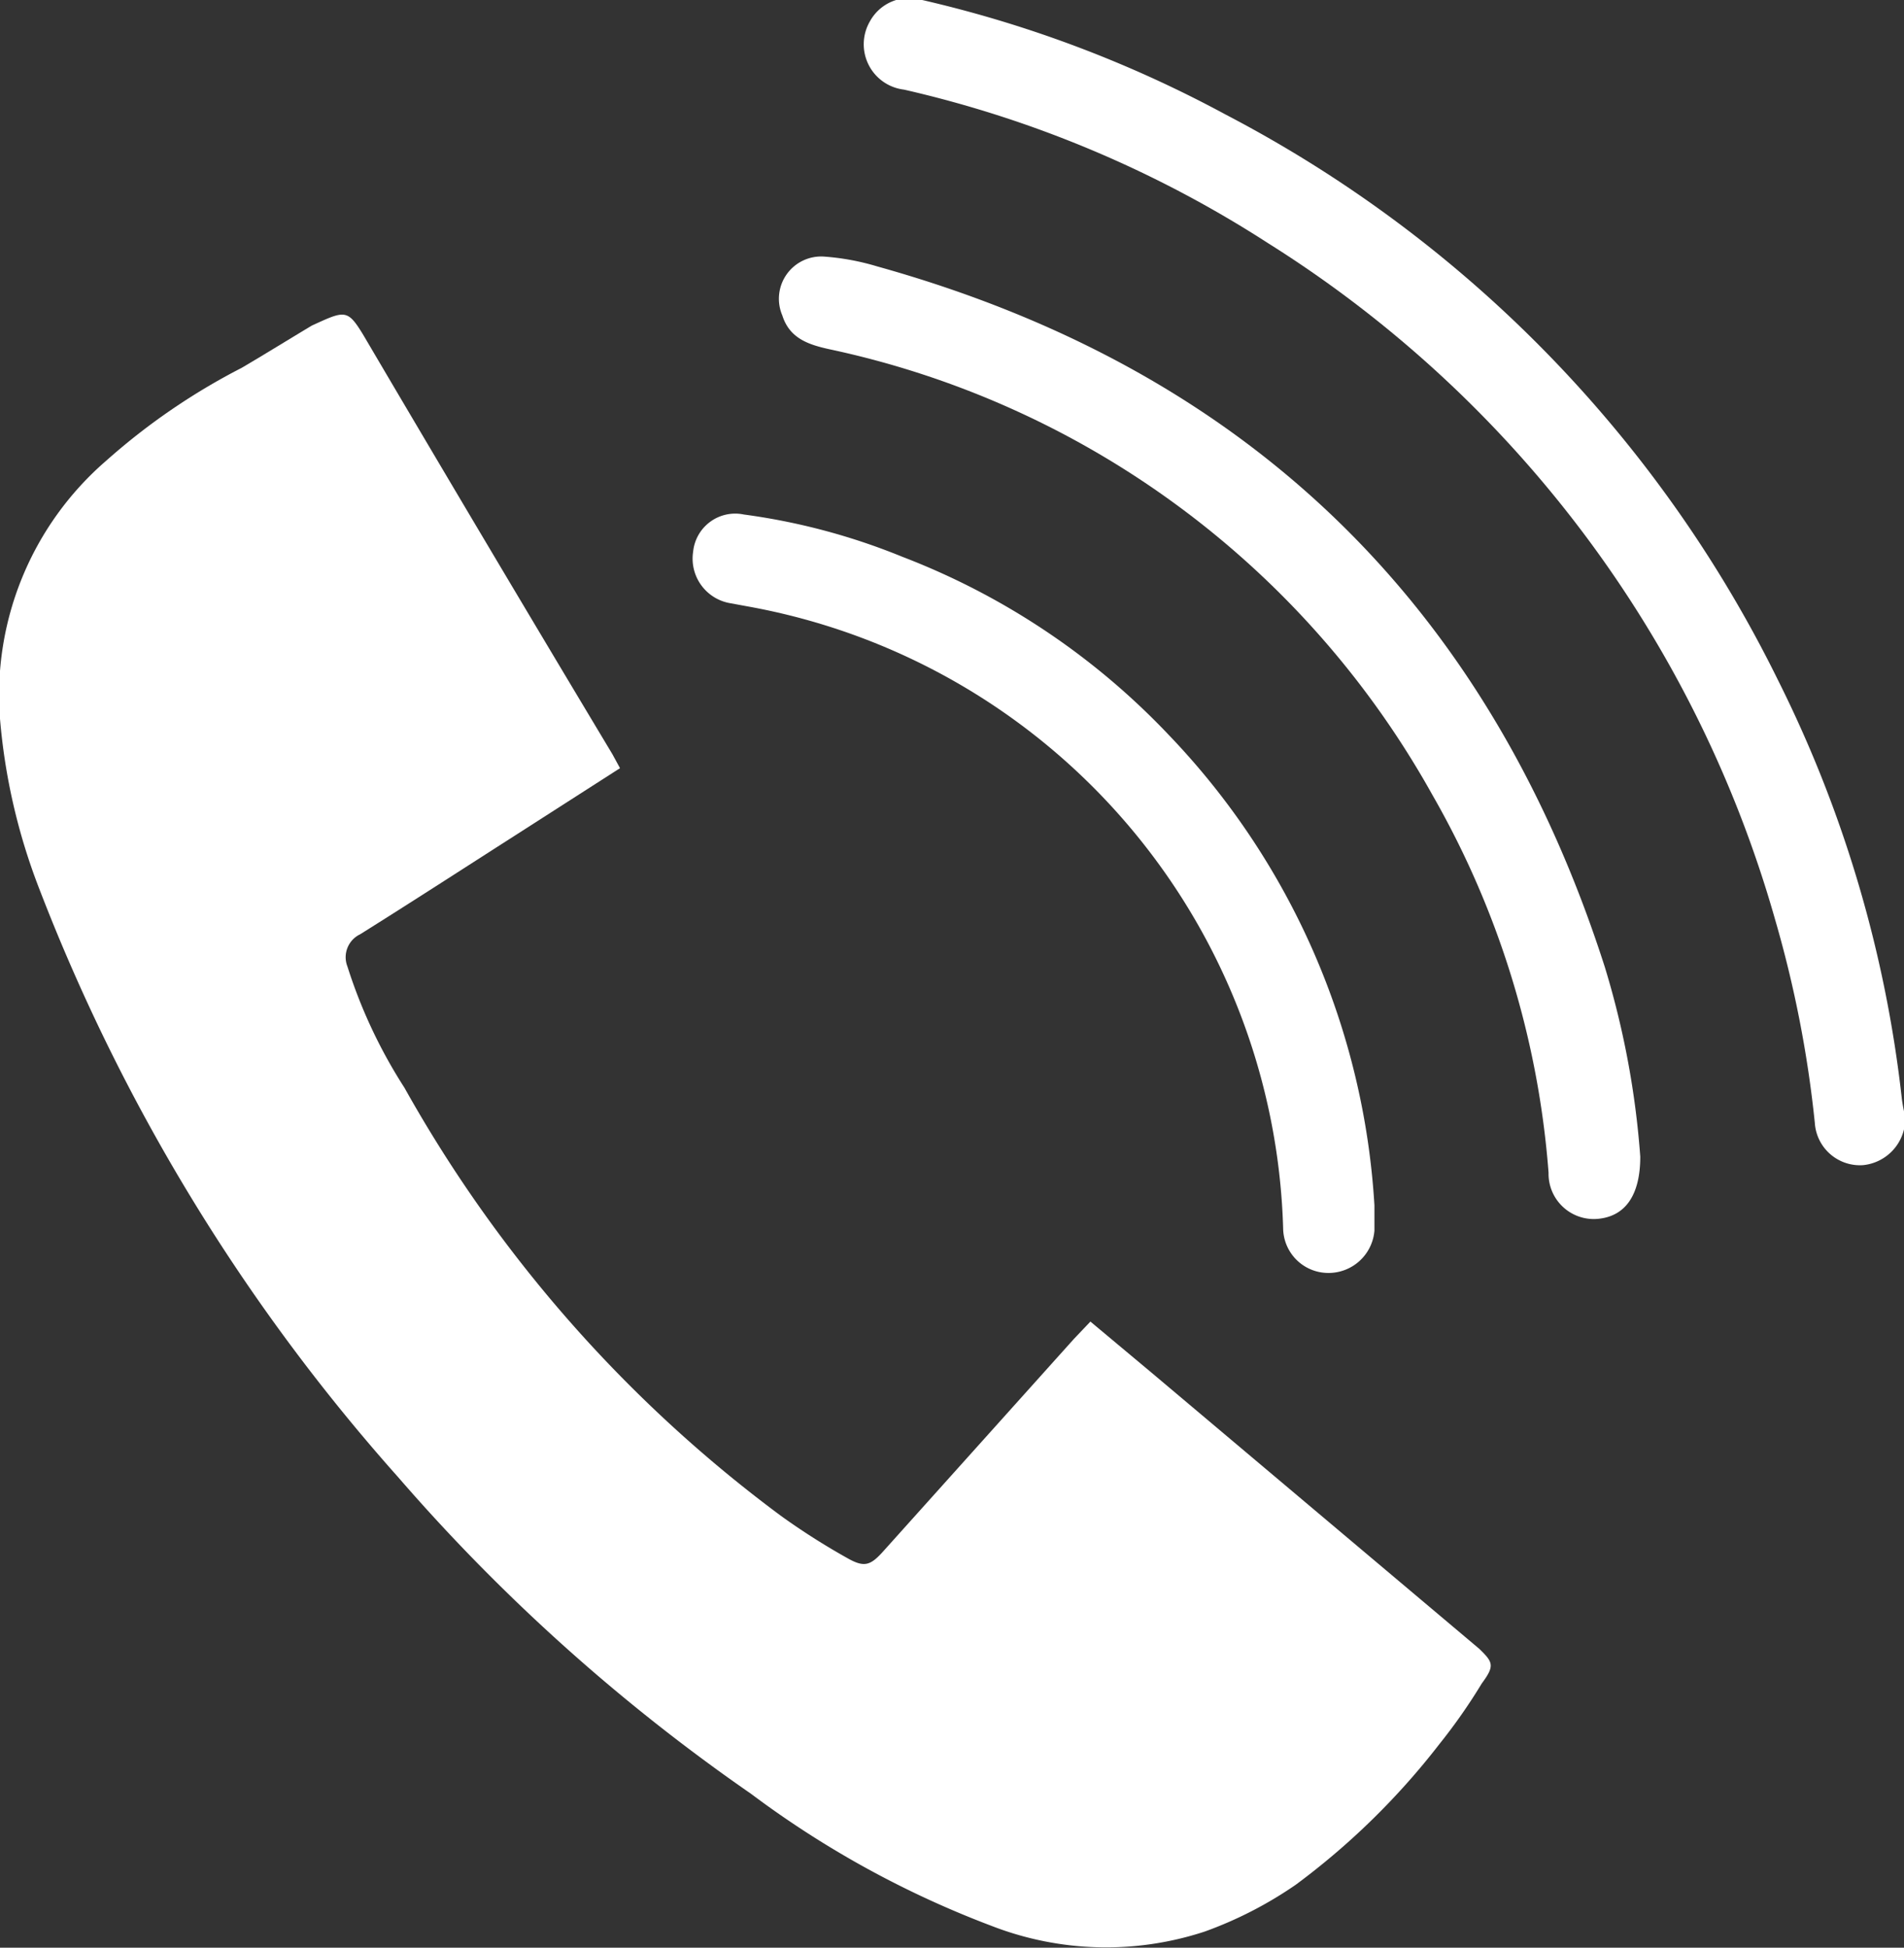
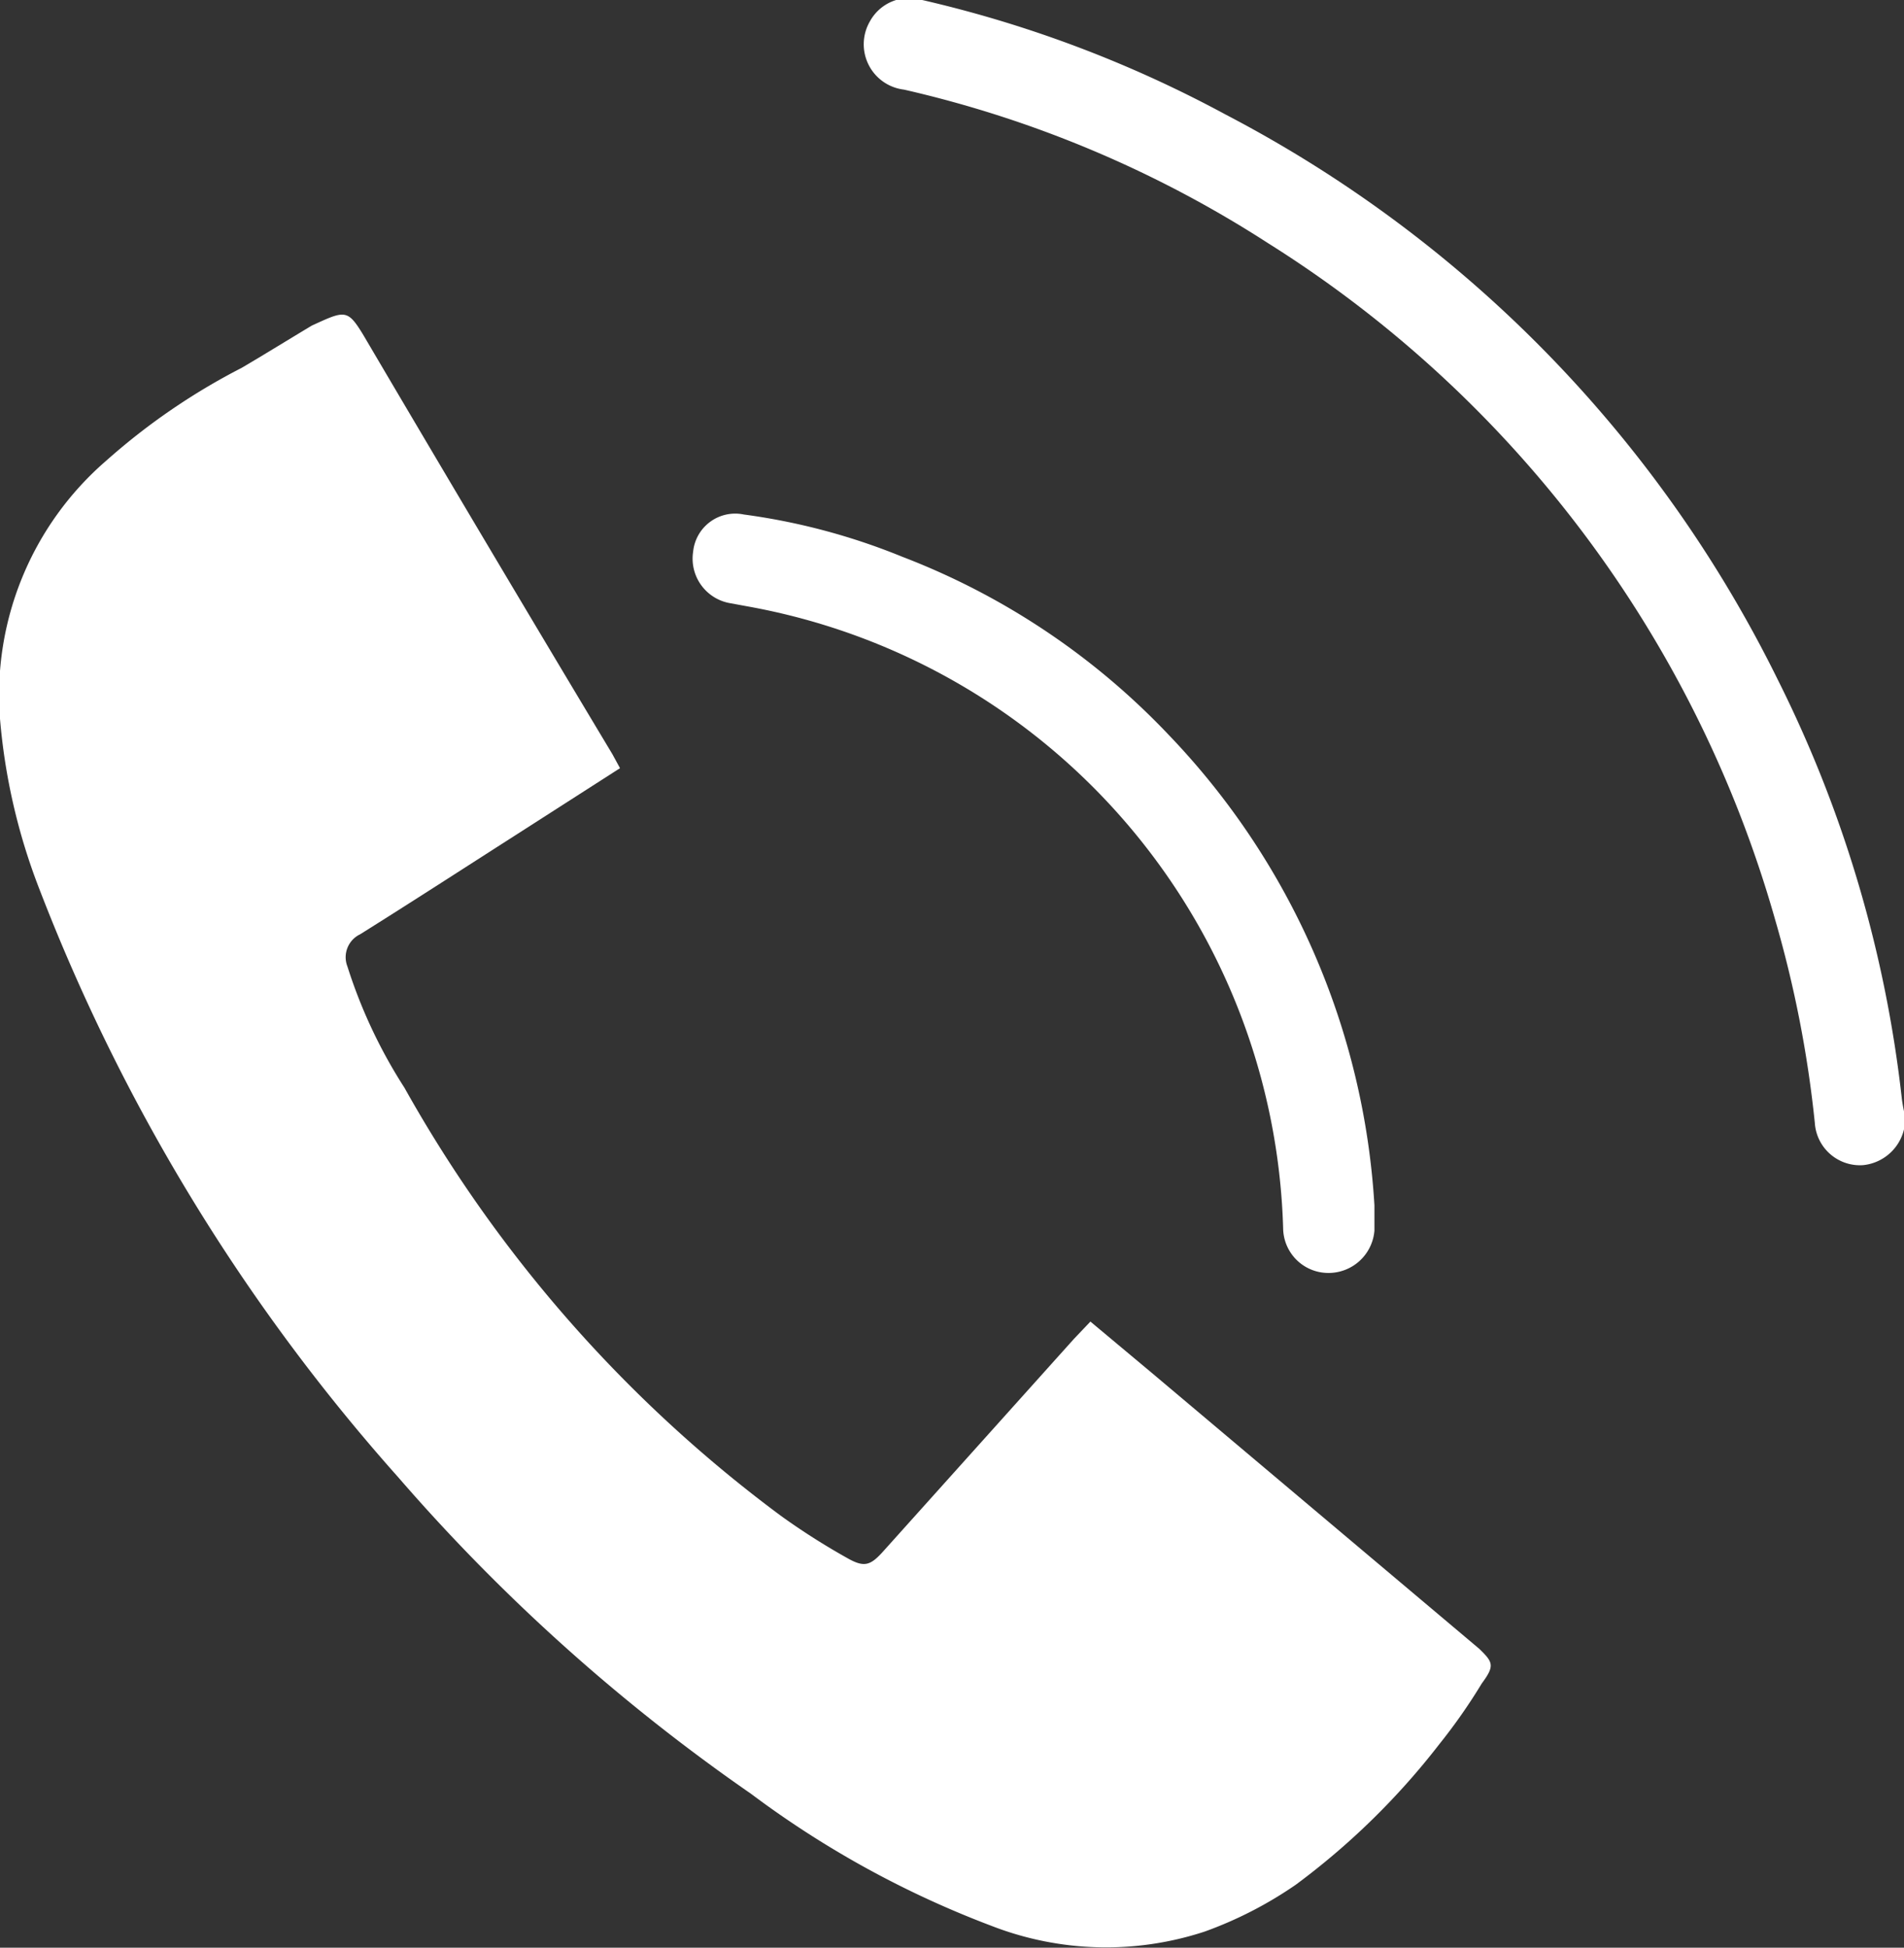
<svg xmlns="http://www.w3.org/2000/svg" id="BACKGROUND" viewBox="0 0 45.05 46.07">
  <rect x="0" y="0" width="45.05" height="46.07" fill="#333333" stroke="none" />
  <defs>
    <style>.cls-1{fill:#fff;}</style>
  </defs>
  <path class="cls-1" d="M35,39l-7.74-6.52-1.46-1.22-.39.41-4.49,5c-.32.36-.46.42-.88.18a16.31,16.31,0,0,1-1.57-1,32.12,32.12,0,0,1-8.9-10.12,12,12,0,0,1-1.35-2.87.6.6,0,0,1,.3-.76c1.23-.77,2.45-1.56,3.67-2.34l2.48-1.59-.18-.33q-3-5-5.89-9.91c-.34-.56-.42-.59-1-.33l-.22.1c-.55.33-1.1.67-1.66,1A15.38,15.38,0,0,0,2.51,10.9,7.32,7.32,0,0,0,0,17a14.4,14.4,0,0,0,.92,4A45.47,45.47,0,0,0,9.42,34.94a44.71,44.71,0,0,0,8.35,7.49,23.1,23.1,0,0,0,5.68,3.12,7.48,7.48,0,0,0,5.05.14,9.38,9.38,0,0,0,2.16-1.11,17.3,17.3,0,0,0,3.4-3.33,13.39,13.39,0,0,0,1-1.43C35.37,39.4,35.33,39.32,35,39Z" />
  <path class="cls-1" d="M45,26a29.38,29.38,0,0,0-2.93-9.91A30.05,30.05,0,0,0,29,2.71,28.57,28.57,0,0,0,21.82,0a1.06,1.06,0,0,0-1.24.51,1.08,1.08,0,0,0,.81,1.61A26.91,26.91,0,0,1,30,5.75a27.88,27.88,0,0,1,12,16,27.09,27.09,0,0,1,.94,4.81,1.07,1.07,0,0,0,1.14,1,1.11,1.11,0,0,0,1-1.14A4.28,4.28,0,0,1,45,26Z" />
-   <path class="cls-1" d="M20.75,6.3a5.77,5.77,0,0,0-1.24-.23,1,1,0,0,0-1,1.39c.17.54.61.69,1.11.8A21.44,21.44,0,0,1,33.89,18.8a21.17,21.17,0,0,1,2.75,8.94,1.07,1.07,0,0,0,1.17,1.09c.64-.06,1-.55,1-1.47a20.4,20.4,0,0,0-.84-4.49Q33.82,9.94,20.75,6.3Z" />
  <path class="cls-1" d="M17.29,14.27l.38.07A15.4,15.4,0,0,1,30.36,29.05a1.07,1.07,0,0,0,1.06,1.06,1.09,1.09,0,0,0,1.1-1c0-.2,0-.4,0-.6a17.58,17.58,0,0,0-4.87-11.13,17.12,17.12,0,0,0-6.3-4.21,15.26,15.26,0,0,0-3.75-1,1,1,0,0,0-1.2.88A1.07,1.07,0,0,0,17.29,14.27Z" />
</svg>